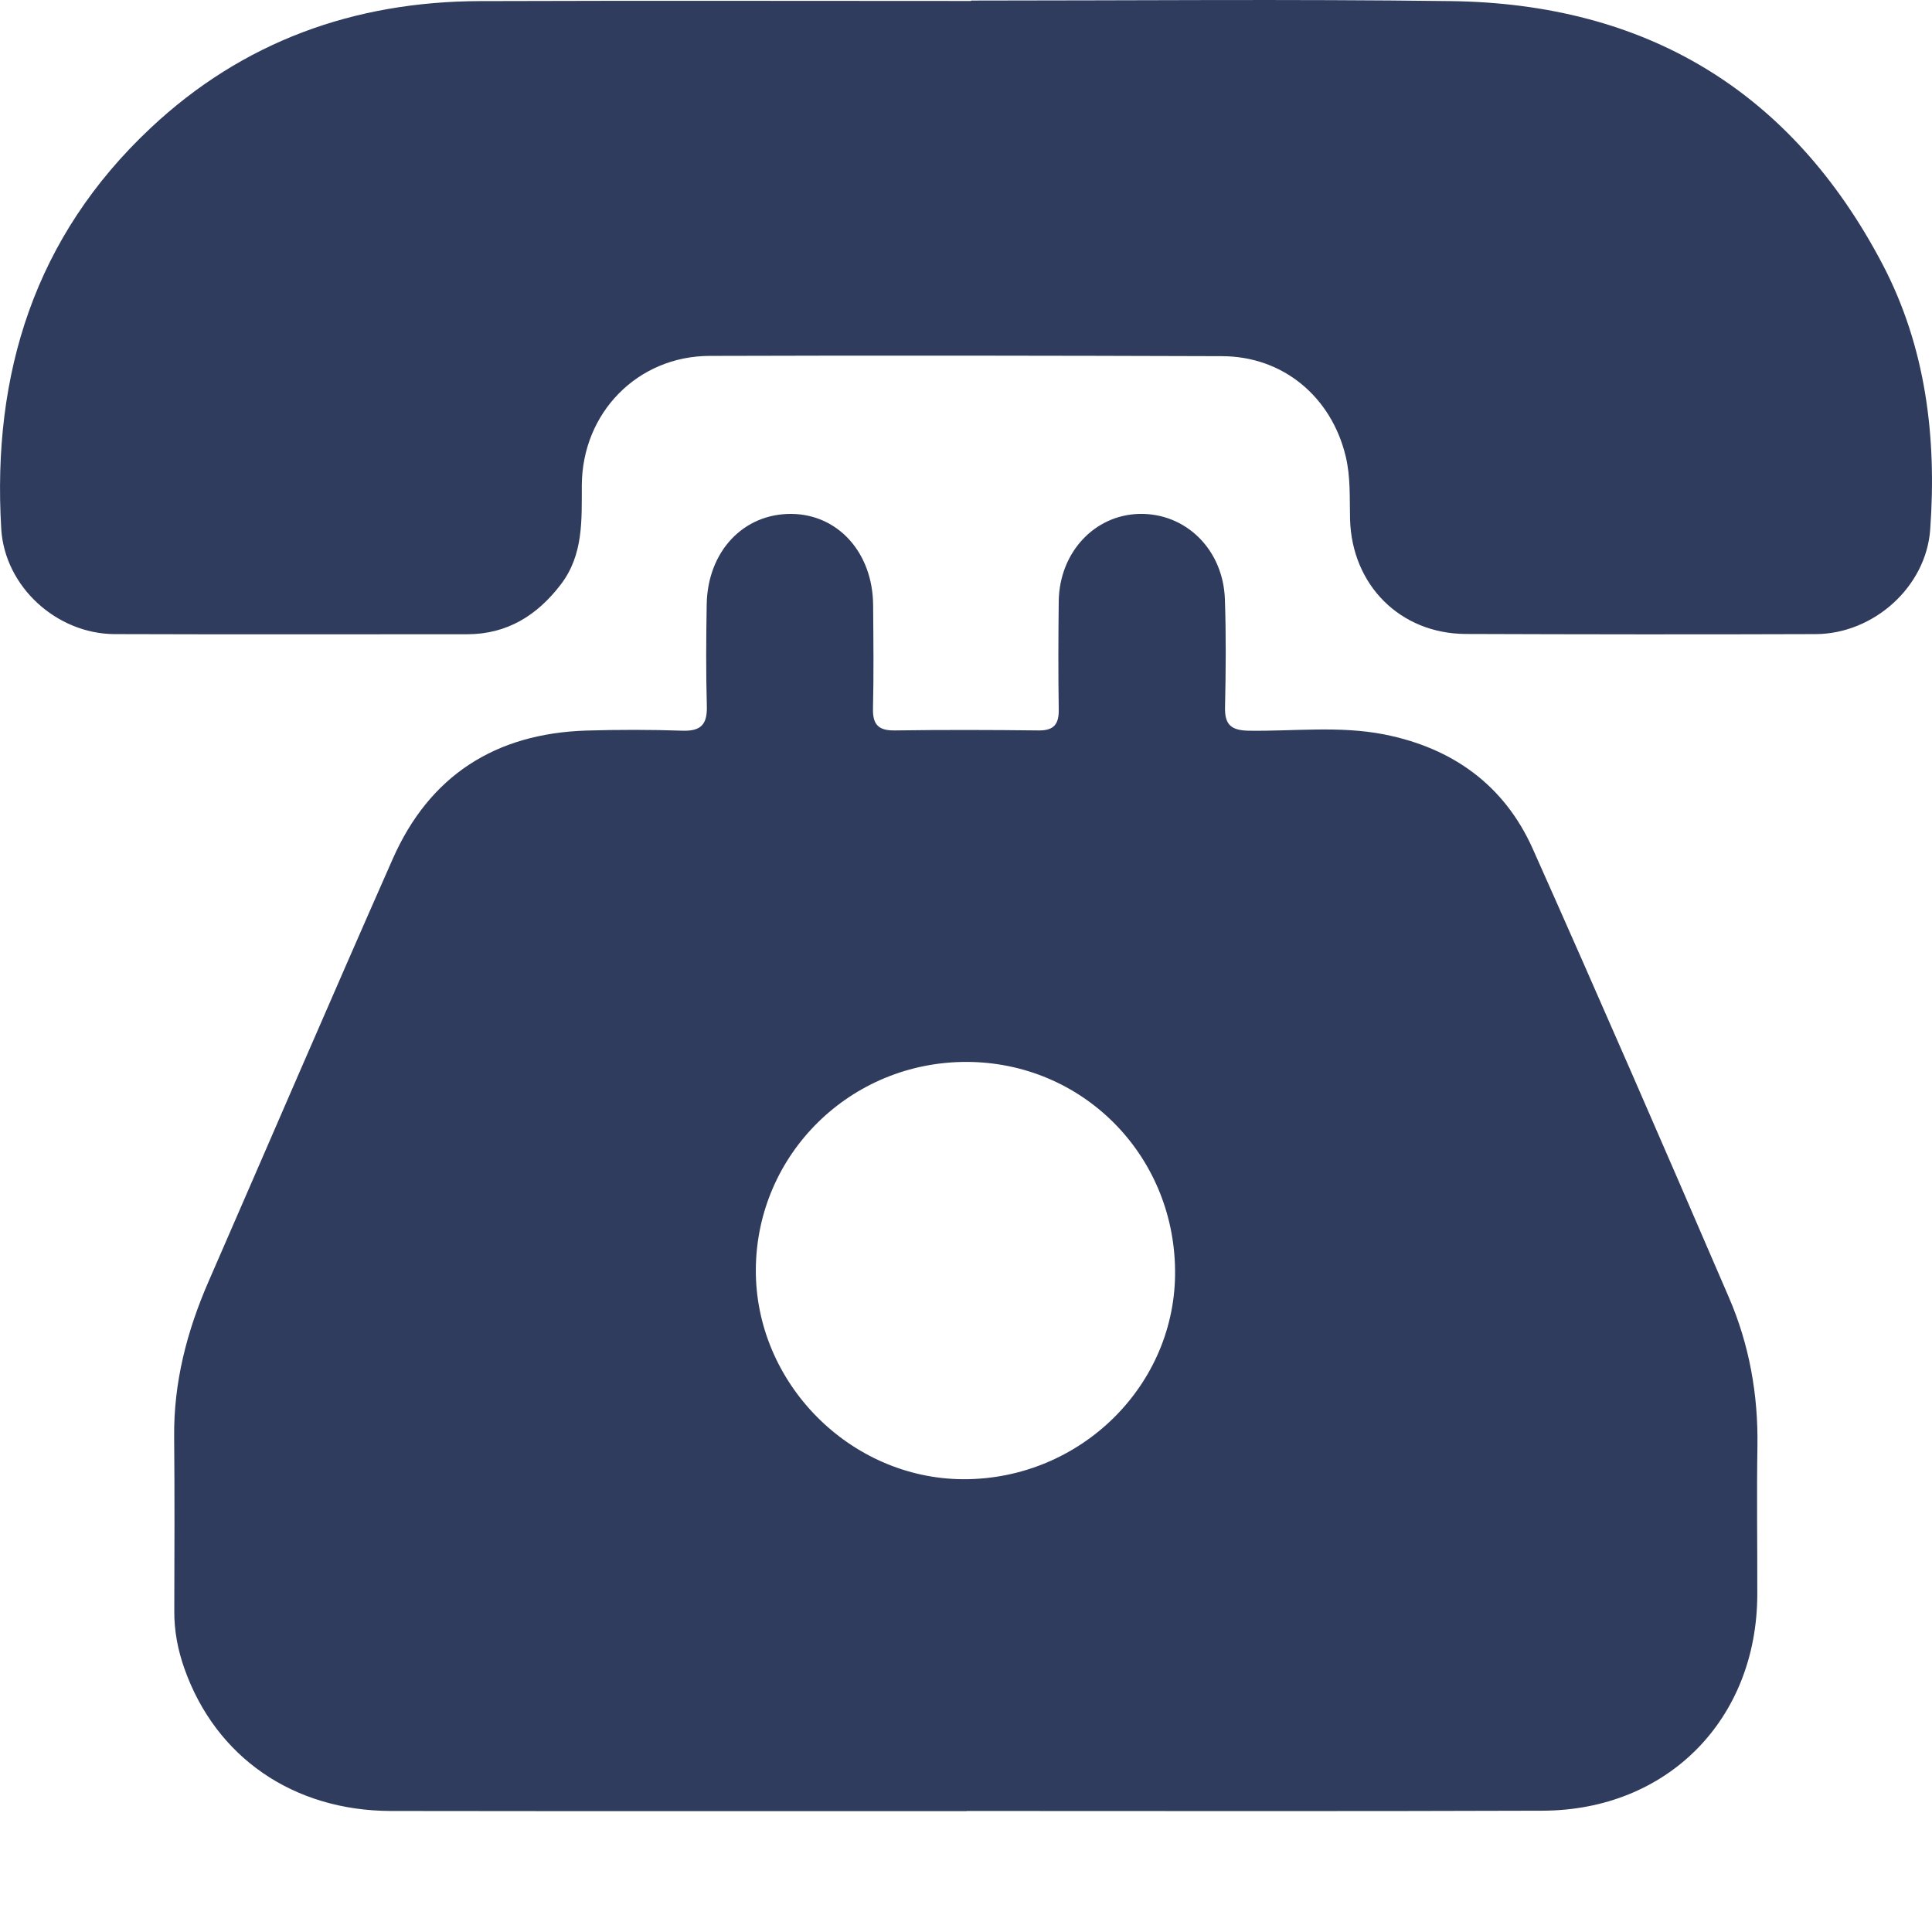
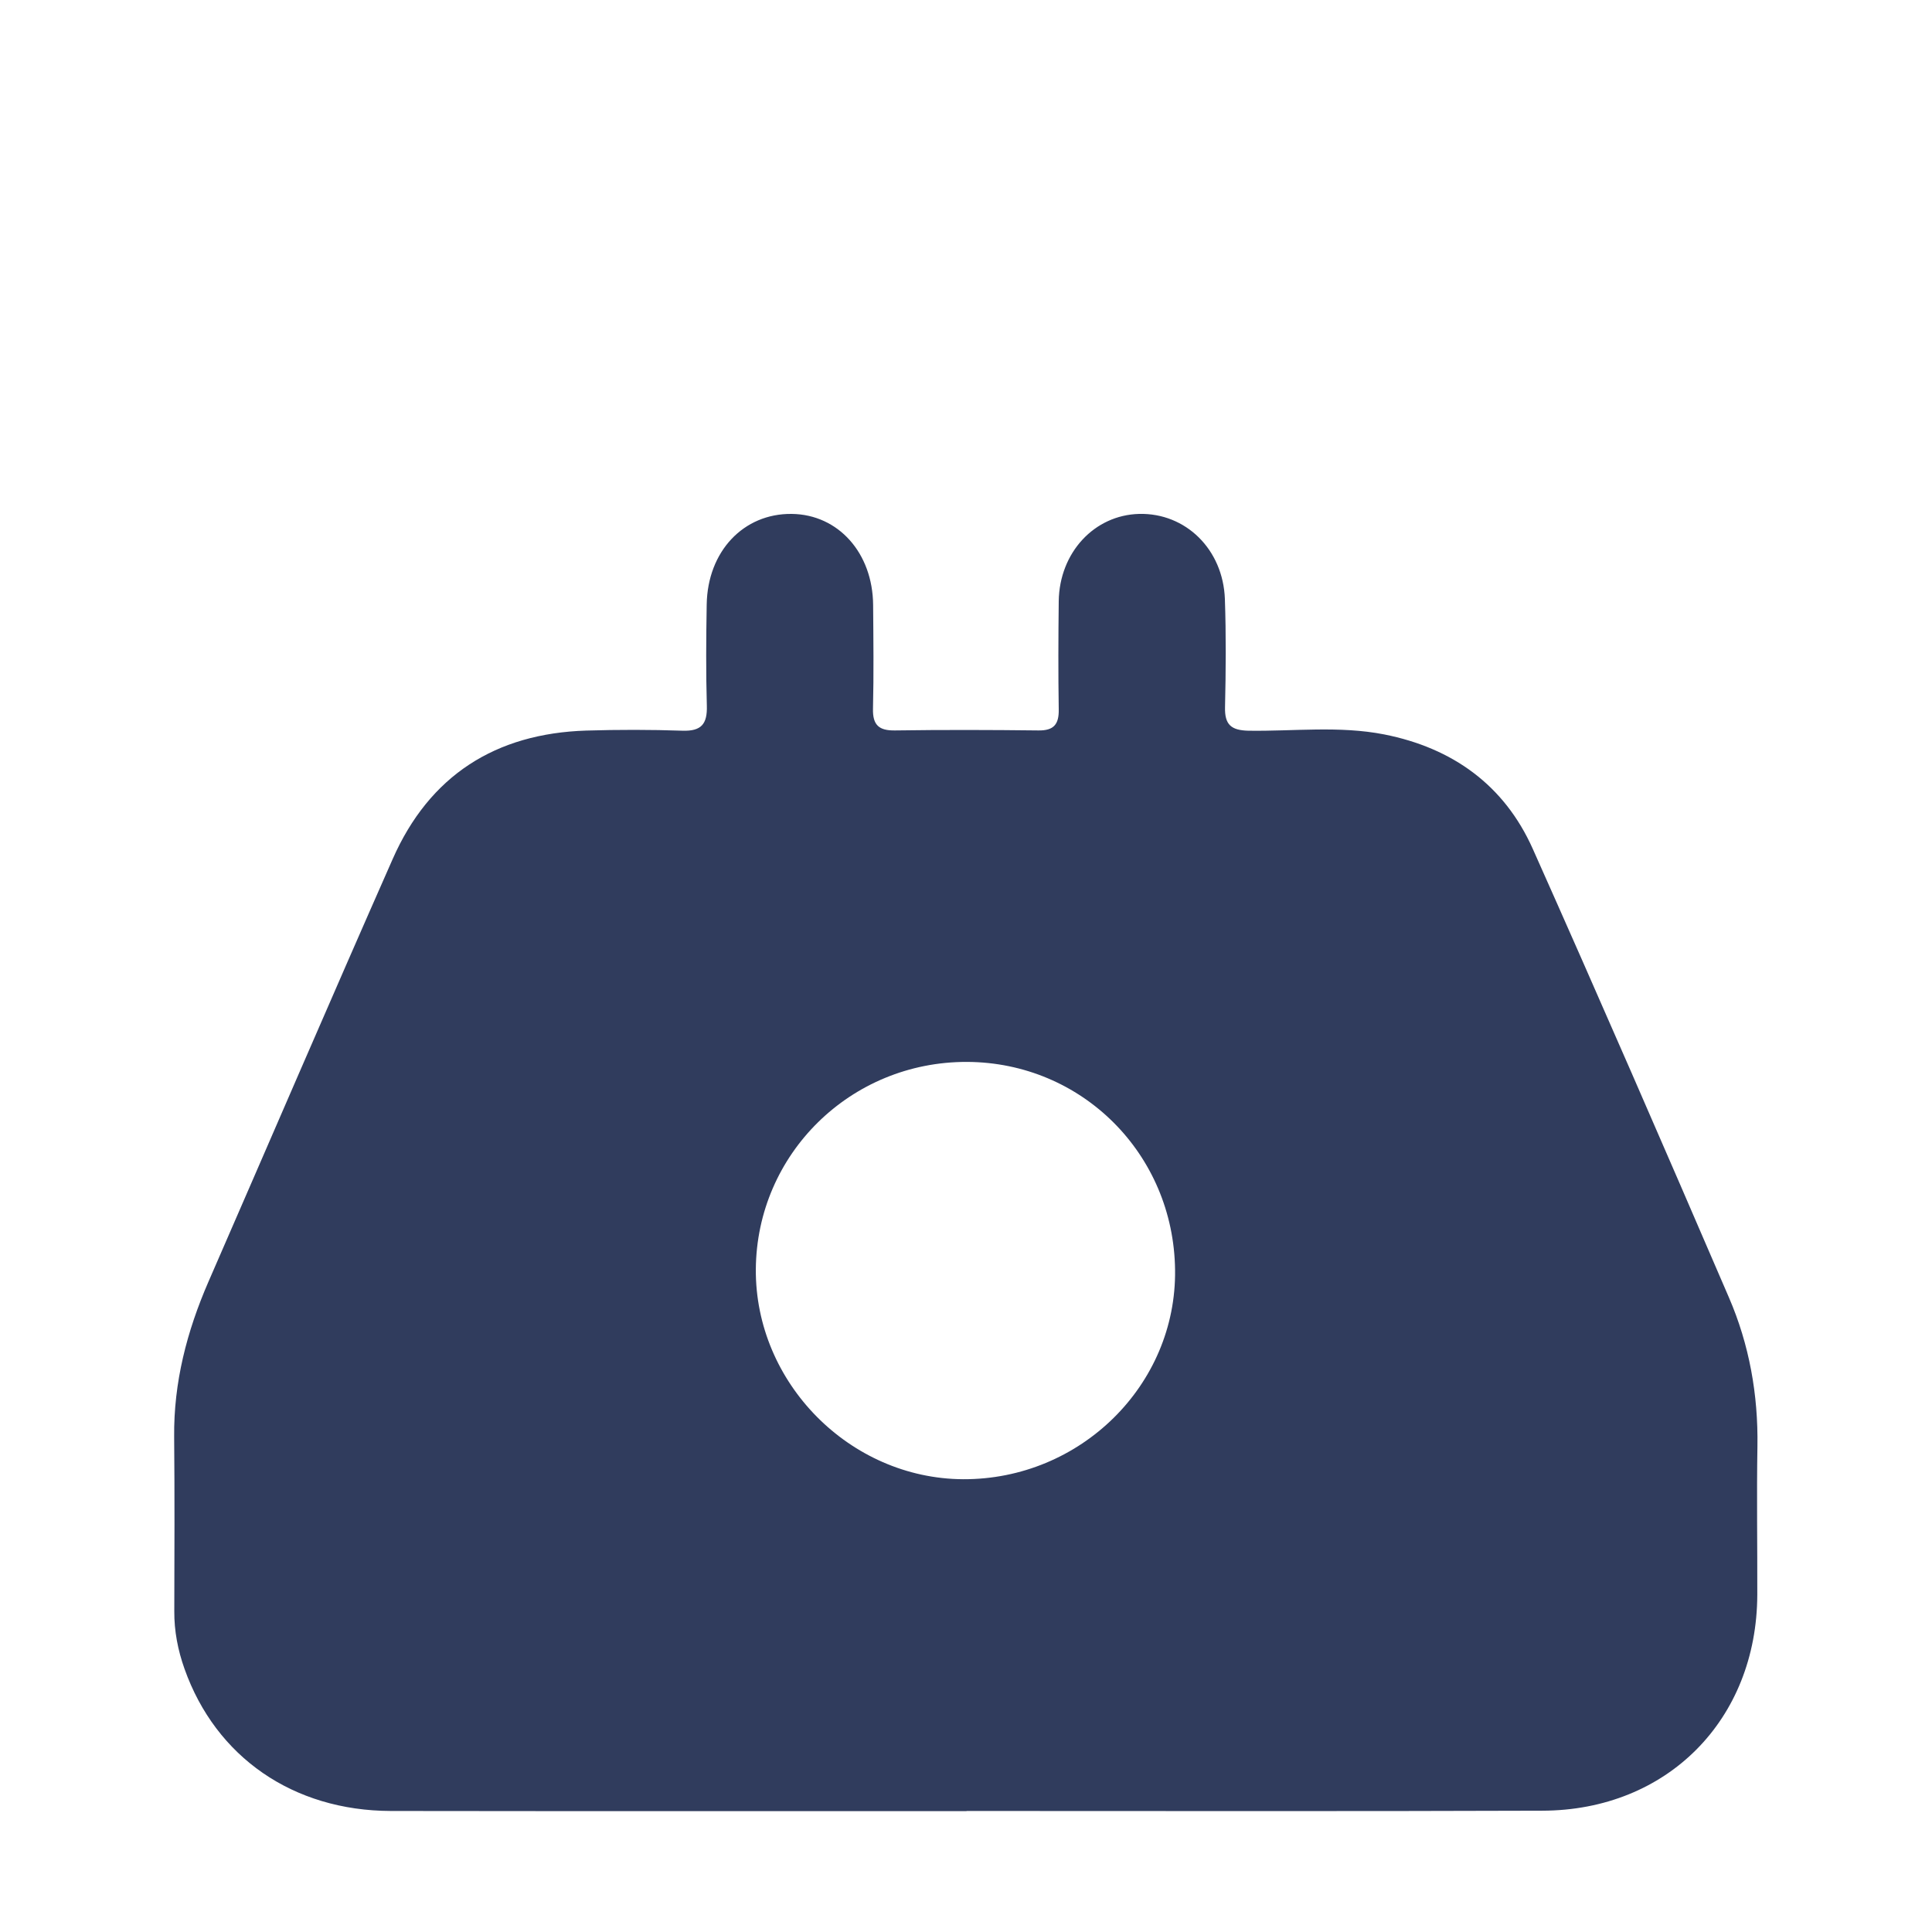
<svg xmlns="http://www.w3.org/2000/svg" width="14" height="14" viewBox="0 0 14 14" fill="none">
  <path d="M7.004 13.124C5.613 13.124 4.222 13.125 2.832 13.123C2.124 13.121 1.564 12.733 1.337 12.093C1.289 11.958 1.262 11.819 1.263 11.675C1.264 11.254 1.266 10.834 1.262 10.412C1.258 10.018 1.354 9.648 1.51 9.289C1.955 8.268 2.395 7.245 2.845 6.226C3.112 5.619 3.591 5.315 4.248 5.294C4.481 5.287 4.714 5.287 4.947 5.295C5.083 5.299 5.126 5.246 5.122 5.114C5.115 4.87 5.117 4.625 5.121 4.381C5.127 3.995 5.388 3.72 5.737 3.724C6.075 3.728 6.324 4.007 6.327 4.384C6.329 4.635 6.332 4.885 6.326 5.135C6.323 5.254 6.369 5.295 6.486 5.293C6.832 5.288 7.178 5.289 7.524 5.293C7.636 5.295 7.674 5.249 7.672 5.141C7.668 4.879 7.669 4.617 7.672 4.356C7.677 4.004 7.93 3.732 8.255 3.724C8.591 3.716 8.863 3.98 8.876 4.341C8.885 4.602 8.883 4.864 8.877 5.125C8.874 5.251 8.921 5.292 9.046 5.295C9.374 5.3 9.705 5.258 10.031 5.322C10.525 5.42 10.9 5.688 11.107 6.151C11.589 7.231 12.06 8.315 12.528 9.401C12.676 9.743 12.741 10.106 12.735 10.481C12.729 10.839 12.735 11.198 12.734 11.556C12.731 12.461 12.082 13.119 11.176 13.121C9.785 13.126 8.394 13.123 7.004 13.123L7.004 13.124ZM7.006 7.695C6.164 7.693 5.483 8.362 5.477 9.198C5.472 10.02 6.157 10.714 6.978 10.719C7.829 10.723 8.526 10.036 8.515 9.202C8.505 8.362 7.84 7.698 7.007 7.695H7.006Z" fill="#303C5D" />
-   <path d="M7.037 0.004C8.196 0.004 9.354 -0.007 10.512 0.008C11.923 0.026 12.98 0.655 13.641 1.914C13.956 2.515 14.035 3.169 13.987 3.837C13.957 4.254 13.576 4.593 13.158 4.595C12.312 4.598 11.466 4.597 10.62 4.594C10.146 4.591 9.796 4.24 9.783 3.763C9.779 3.61 9.788 3.457 9.751 3.305C9.647 2.875 9.297 2.582 8.856 2.581C7.618 2.577 6.38 2.575 5.143 2.579C4.621 2.58 4.219 2.99 4.216 3.516C4.215 3.767 4.229 4.019 4.064 4.235C3.893 4.459 3.675 4.596 3.385 4.596C2.533 4.596 1.681 4.598 0.83 4.595C0.41 4.593 0.034 4.251 0.009 3.832C-0.058 2.707 0.252 1.716 1.09 0.929C1.758 0.301 2.566 0.011 3.477 0.008C4.664 0.004 5.85 0.007 7.037 0.007V0.004V0.004Z" fill="#303C5D" />
</svg>